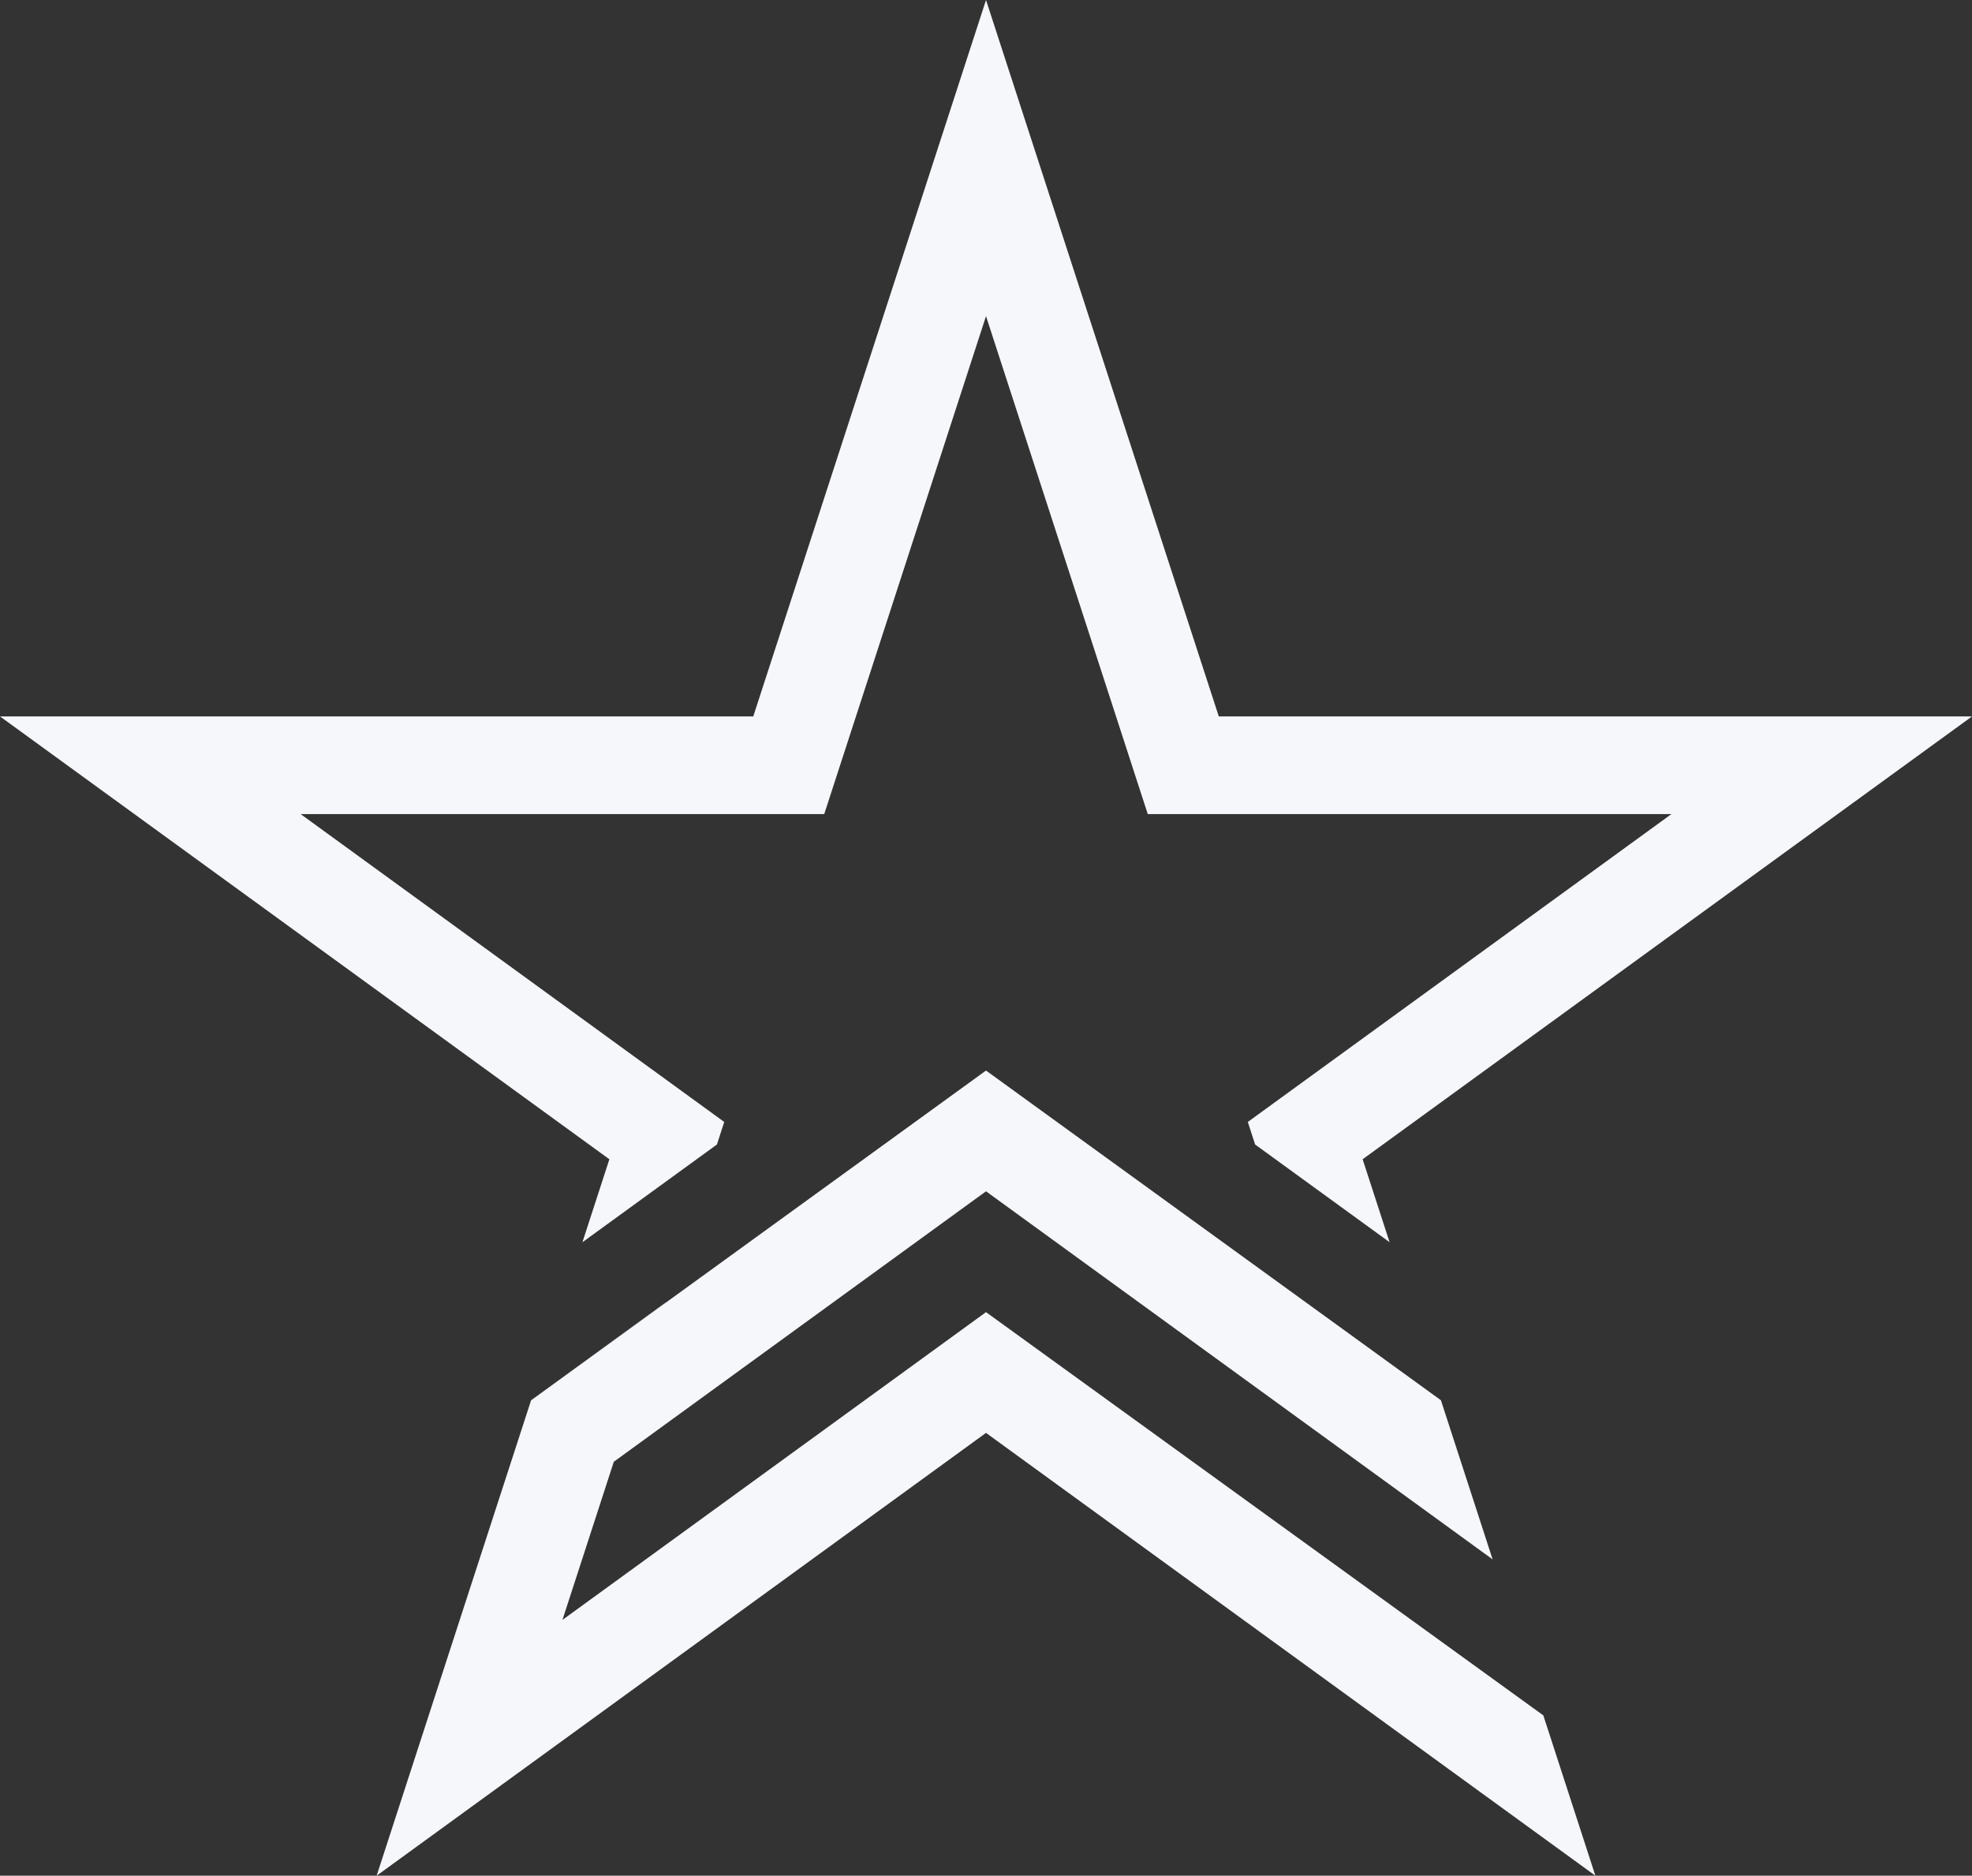
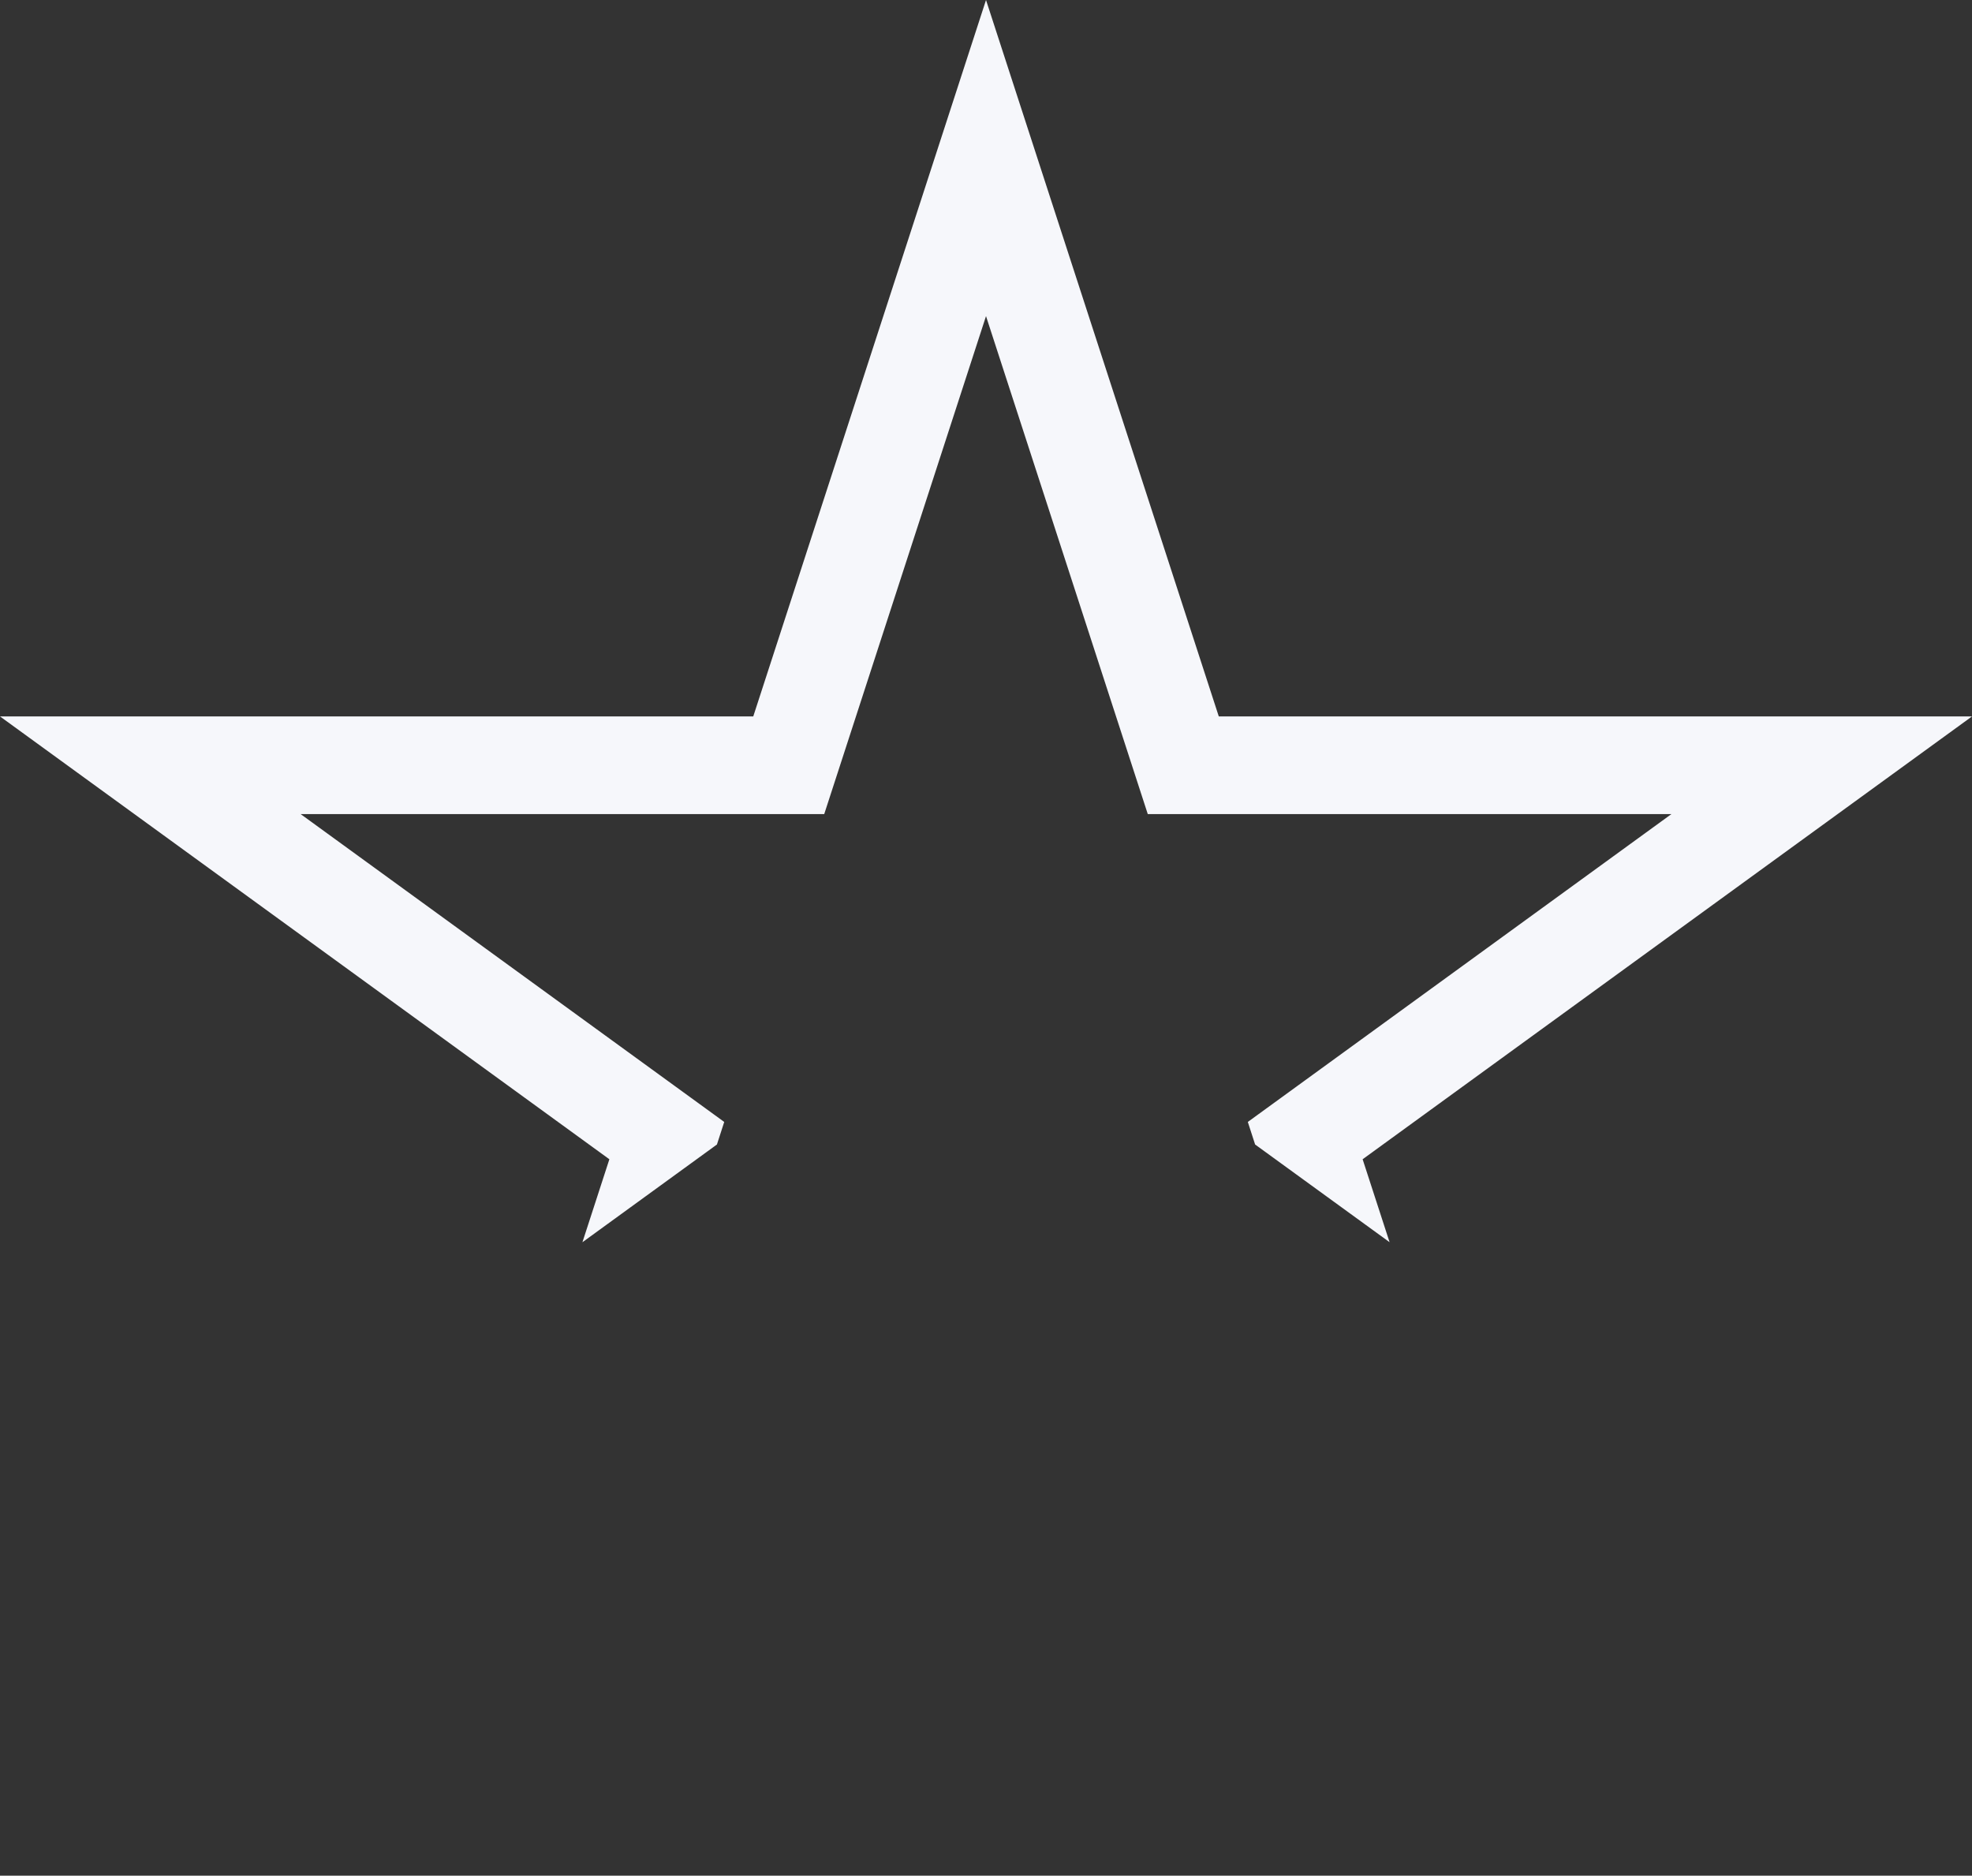
<svg xmlns="http://www.w3.org/2000/svg" id="Calque_2" data-name="Calque 2" viewBox="0 0 826.15 785.71">
  <rect x="0" y="0" width="826.15" height="785.71" fill="#333333" stroke="none" />
  <g id="Calque_1-2" data-name="Calque 1">
    <g>
-       <path d="M222.49,586.57l56.29-40.8.04-.14-56.33,40.94Z" style="fill: #f6f7fb; stroke-width: 0px;" />
-       <polygon points="668.37 785.71 413.08 600.22 157.79 785.71 222.49 586.57 413.08 448.44 603.66 586.55 625.32 653.21 413.08 499.02 257.15 612.31 235.63 678.56 413.08 549.64 646.56 718.56 668.37 785.71" style="fill: #f6f7fb; stroke-width: 0px;" />
      <polygon points="826.15 300.1 570.86 485.6 582.15 520.34 525.82 479.42 522.76 469.97 700.21 341.02 480.85 341.02 413.08 132.42 345.3 341.02 125.96 341.02 303.41 469.97 300.35 479.42 244 520.36 255.29 485.6 0 300.1 315.57 300.1 413.08 0 510.6 300.1 826.15 300.1" style="fill: #f6f7fb; stroke-width: 0px;" />
    </g>
  </g>
</svg>